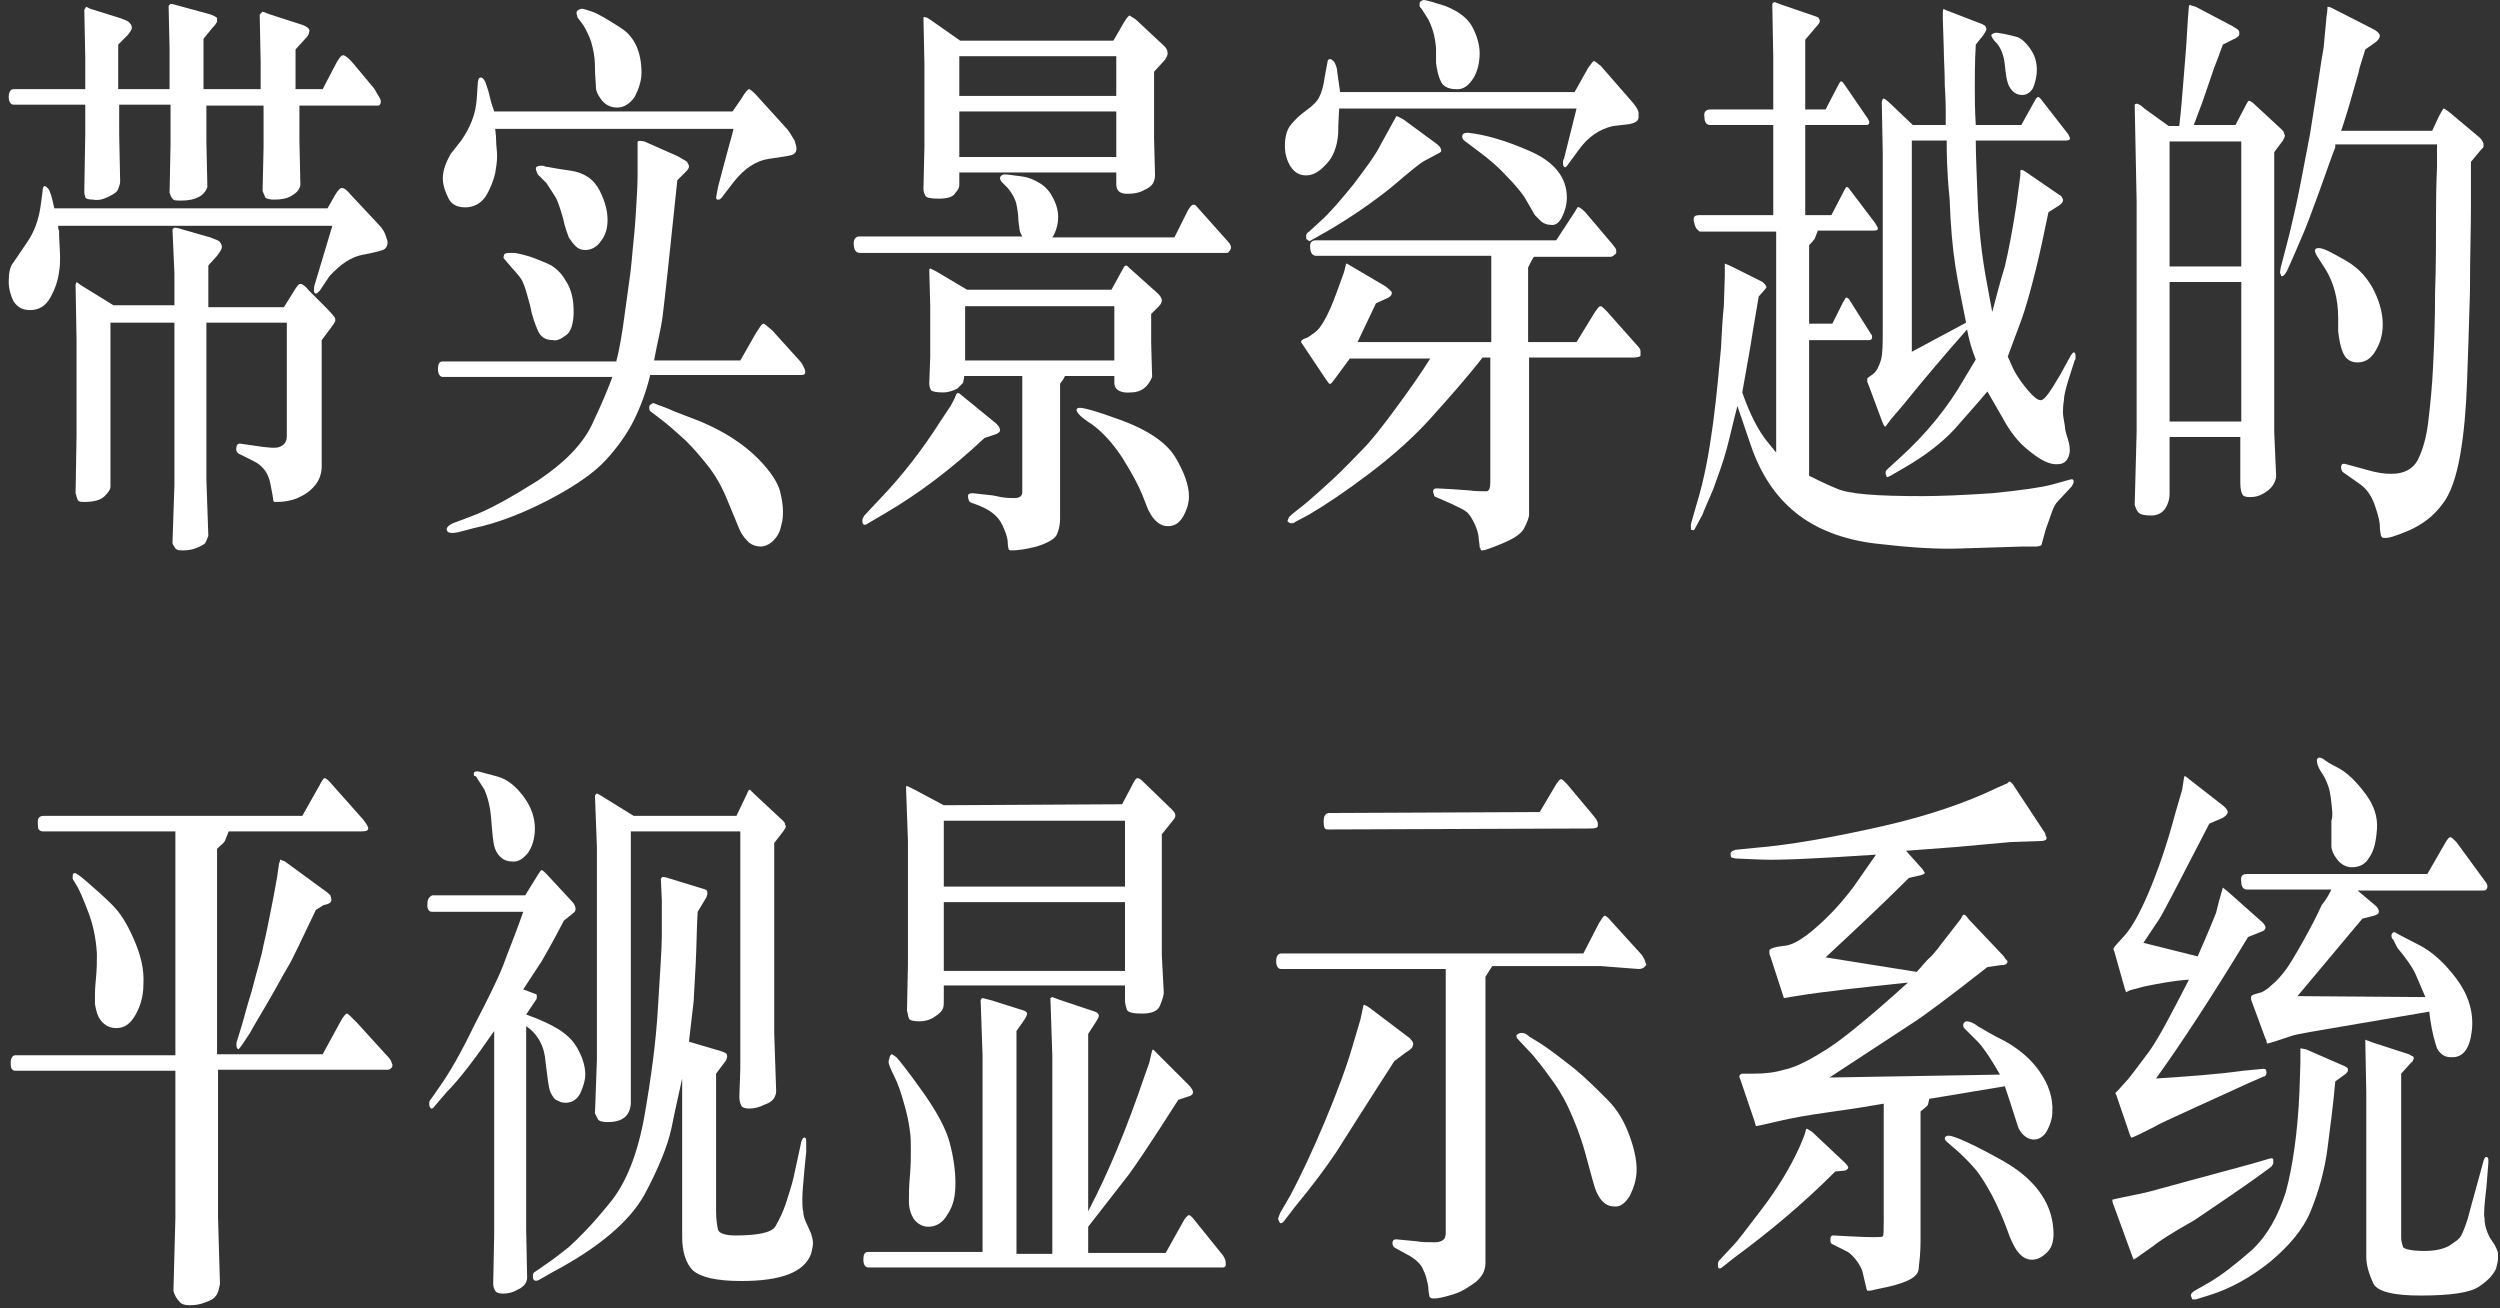
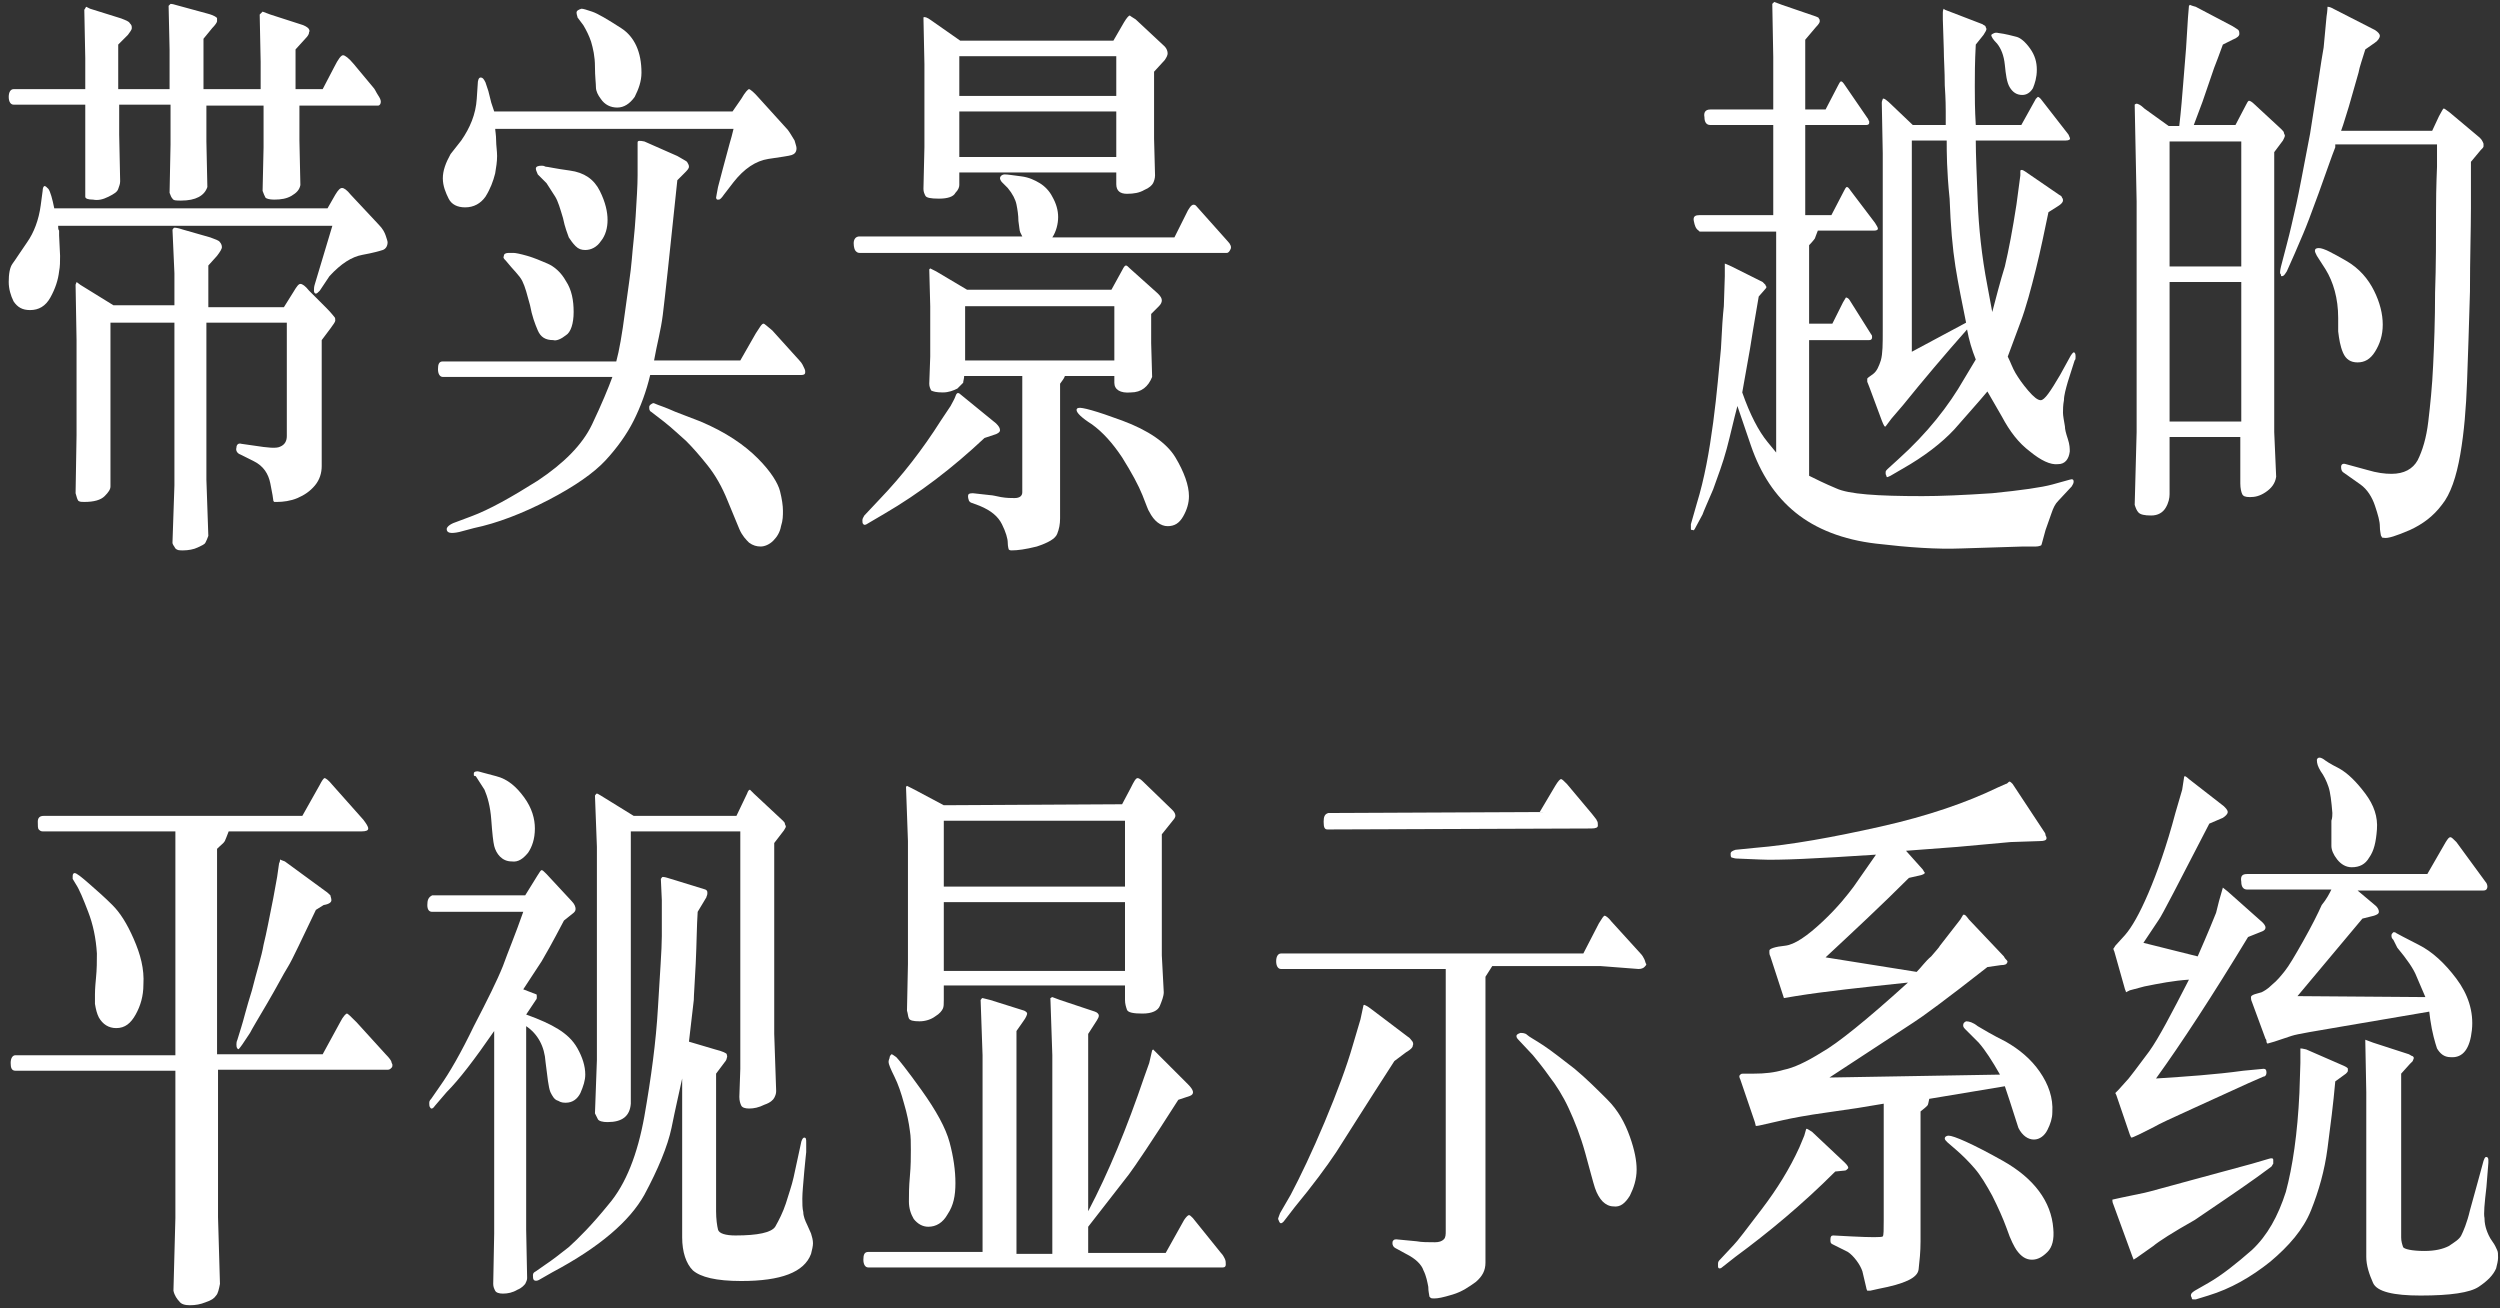
<svg xmlns="http://www.w3.org/2000/svg" width="258px" height="135px" viewBox="0 0 258 135" version="1.1">
  <rect x="0" y="0" width="258" height="135" fill="#333333" stroke="none" />
  <title>luxury-ar-pc</title>
  <g id="Page-1" stroke="none" stroke-width="1" fill="none" fill-rule="evenodd">
    <g id="luxury-ar-pc" fill="#FFFFFF" fill-rule="nonzero">
      <g id="编组_1_" transform="translate(1, 78)">
        <path d="M17.1,30.9 L17.1,7.8 L3.5,7.8 L3.4,7.8 C3.2,7.8 3.1,7.7 3,7.6 C2.9,7.5 2.9,7.2 2.9,6.8 C2.9,6.4 3.1,6.2 3.5,6.2 L30.2,6.2 L32,3 C32.2,2.6 32.4,2.3 32.5,2.3 C32.6,2.3 32.9,2.5 33.3,3 L36.5,6.6 C36.8,7 37,7.3 37,7.5 C37,7.7 36.8,7.8 36.3,7.8 L22.6,7.8 C22.4,8.3 22.3,8.6 22.2,8.8 C22.1,9 21.8,9.2 21.4,9.6 L21.4,30.8 L32.3,30.8 L34.1,27.5 C34.4,26.9 34.7,26.6 34.8,26.6 C34.9,26.6 35.2,26.9 35.8,27.5 L38.8,30.8 C39.2,31.2 39.4,31.5 39.4,31.6 C39.4,31.7 39.5,31.8 39.5,31.9 C39.5,32 39.5,32.1 39.4,32.2 C39.3,32.3 39.2,32.4 39,32.4 L33.4,32.4 L21.5,32.4 L21.5,47.6 L21.7,54.5 C21.6,55 21.5,55.5 21.3,55.7 C21.1,56 20.8,56.2 20.2,56.4 C19.7,56.6 19.2,56.7 18.6,56.7 C18.1,56.7 17.7,56.6 17.5,56.3 C17.3,56.1 17,55.7 16.9,55.2 L17.1,47.7 L17.1,32.5 L0.6,32.5 C0.2,32.5 0.1,32.2 0.1,31.7 C0.1,31.2 0.3,30.9 0.6,30.9 L17.1,30.9 L17.1,30.9 Z M6.5,12.4 C6.5,12.2 6.6,12.1 6.7,12.1 C6.9,12.1 7.4,12.5 8.2,13.2 C9,13.9 9.8,14.6 10.6,15.4 C11.4,16.2 12.1,17.3 12.8,18.9 C13.5,20.5 13.9,22 13.8,23.6 C13.8,24.8 13.5,25.8 13,26.7 C12.5,27.6 11.9,28.1 11,28.1 C10.2,28.1 9.6,27.7 9.2,27 C9,26.6 8.9,26.2 8.8,25.6 C8.8,25.1 8.8,24.7 8.8,24.6 C8.8,24.5 8.8,24 8.9,23 C9,22 9,21.2 9,20.4 C8.9,18.8 8.6,17.4 8.1,16.1 C7.6,14.8 7.2,13.8 6.8,13.2 L6.5,12.7 C6.5,12.7 6.5,12.5 6.5,12.4 Z M31.6,15.9 C30.1,19 29.2,21 28.7,21.8 C28.2,22.6 27.6,23.8 26.6,25.5 C25.6,27.2 25,28.2 24.8,28.6 L24,29.8 C23.7,30.2 23.6,30.4 23.5,30.2 C23.4,30.1 23.4,29.9 23.4,29.8 C23.4,29.7 23.4,29.5 23.5,29.3 L23.9,28 C24.1,27.4 24.4,26.1 25,24.2 C25.5,22.2 26,20.7 26.2,19.5 C26.5,18.3 26.8,16.7 27.2,14.7 L27.6,12.5 L27.8,11.1 C27.9,10.9 27.9,10.8 27.9,10.7 C27.9,10.7 28.1,10.8 28.4,10.9 L32.5,13.9 C32.8,14.1 33,14.3 33.1,14.4 C33.1,14.5 33.2,14.7 33.2,14.9 C33.2,15.1 33,15.3 32.4,15.4 L31.6,15.9 Z" id="形状_8_" />
        <path d="M53,16.1 L43.6,16.1 C43.3,16.1 43.1,15.9 43.1,15.4 C43.1,14.9 43.2,14.6 43.6,14.4 L43.7,14.4 L53.2,14.4 L54.5,12.3 C54.7,12 54.8,11.8 54.9,11.8 C55,11.8 55.1,11.9 55.4,12.2 L58,15 C58.3,15.3 58.4,15.6 58.4,15.8 C58.4,16 58.3,16.1 58.2,16.2 L57.2,17 C56,19.3 55.2,20.7 54.9,21.2 L53,24.1 L54.3,24.6 C54.4,24.6 54.4,24.7 54.4,24.9 C54.4,25 54.4,25.1 54.3,25.2 L53.3,26.7 C54.7,27.2 55.8,27.7 56.6,28.2 C57.4,28.7 58.1,29.3 58.6,30.2 C59.1,31.1 59.4,32 59.4,32.9 C59.4,33.5 59.2,34.1 58.9,34.8 C58.6,35.4 58.1,35.8 57.4,35.8 C57.2,35.8 56.9,35.8 56.6,35.6 C56.2,35.5 56,35.1 55.8,34.7 C55.6,34.2 55.5,33.2 55.3,31.6 C55.2,30 54.5,28.7 53.3,27.9 L53.3,48.9 L53.4,53.9 C53.4,54.1 53.3,54.3 53.2,54.5 C53.1,54.6 52.9,54.9 52.4,55.1 C51.9,55.4 51.4,55.5 50.9,55.5 C50.5,55.5 50.2,55.4 50.1,55.2 C50,55 49.9,54.8 49.9,54.5 L50,49.3 L50,28.4 C48,31.3 46.4,33.4 45.1,34.7 L43.9,36.1 C43.7,36.4 43.5,36.5 43.4,36.3 C43.3,36.2 43.3,36 43.3,35.9 C43.3,35.7 43.3,35.6 43.5,35.4 L44.4,34.1 C45.4,32.7 46.6,30.6 47.9,27.9 C49.3,25.2 50.3,23.2 50.9,21.7 C51.4,20.3 52.2,18.4 53,16.1 Z M47.9,2 C47.9,2 47.9,1.9 47.9,1.8 C47.9,1.7 48,1.6 48.3,1.6 C48.4,1.6 49,1.8 50.2,2.1 C51.4,2.4 52.3,3.2 53.1,4.3 C53.9,5.4 54.2,6.5 54.2,7.5 C54.2,8.6 53.9,9.4 53.5,10 C53,10.6 52.5,11 51.8,10.9 C51.3,10.9 50.9,10.7 50.6,10.4 C50.3,10.1 50.1,9.7 50,9.3 C49.9,8.9 49.8,8 49.7,6.6 C49.6,5.2 49.3,4.2 49,3.5 L48.1,2.1 C47.9,2.1 47.9,2 47.9,2 Z M71,16.1 C70.9,17.6 70.9,19.3 70.8,21.4 C70.7,23.5 70.6,24.7 70.6,25.2 L70.1,29.5 L72.8,30.3 C73.6,30.5 74,30.7 74,30.8 C74,30.9 74.1,31 74,31.2 C74,31.3 73.9,31.5 73.8,31.6 L72.9,32.8 L72.9,47 C72.9,47.8 73,48.5 73.1,48.9 C73.2,49.3 73.9,49.5 74.9,49.5 C77.2,49.5 78.6,49.2 79,48.6 C79.4,47.9 79.8,47.1 80.1,46.2 C80.4,45.2 80.7,44.4 80.9,43.5 L81.7,39.8 C81.8,39.5 81.9,39.4 82,39.4 C82.2,39.4 82.2,39.6 82.2,39.9 L82.2,40.9 C82.2,41 82.1,41.7 82,42.9 C81.9,44.1 81.8,45.1 81.8,45.7 C81.8,46.2 81.8,46.7 81.9,47.1 C81.9,47.5 82.1,48 82.3,48.4 L82.7,49.3 C82.8,49.6 82.9,50 82.9,50.3 C82.9,50.6 82.8,51 82.7,51.4 C82,53.3 79.6,54.2 75.5,54.2 C72.9,54.2 71.3,53.8 70.5,53.1 C69.8,52.4 69.4,51.2 69.4,49.7 L69.4,33.3 C69.1,34.7 68.7,36.4 68.3,38.4 C67.9,40.3 66.9,42.7 65.5,45.3 C64,48 60.9,50.7 56,53.3 L54.6,54.1 C54.4,54.2 54.2,54.2 54.1,54.1 C54,54 54,53.8 54,53.6 C54,53.4 54.1,53.3 54.3,53.2 L55.3,52.5 C55.9,52.1 56.7,51.5 57.7,50.7 C58.7,49.8 60.1,48.4 61.8,46.3 C63.6,44.2 64.8,41.1 65.5,37.2 C66.2,33.2 66.7,29.5 66.9,26 C67.1,22.5 67.3,20 67.3,18.6 L67.3,14.9 L67.2,12.7 C67.3,12.6 67.3,12.5 67.4,12.5 C67.4,12.5 67.6,12.5 67.9,12.6 L71.8,13.8 C72,13.9 72,14 72,14.2 C72,14.4 71.9,14.5 71.9,14.6 L71,16.1 Z M64.1,7.9 L64.1,32.6 L64.1,35.9 C64,37.2 63.2,37.8 61.7,37.8 C61.2,37.8 60.8,37.7 60.7,37.5 C60.6,37.3 60.5,37.1 60.4,36.9 L60.6,31.4 L60.6,9.4 L60.4,4.1 C60.5,4 60.5,3.9 60.6,3.9 C60.7,3.9 60.8,4 61,4.1 L64.4,6.2 L75,6.2 L76.1,3.9 C76.2,3.6 76.3,3.5 76.4,3.5 L76.8,3.9 L79.8,6.7 C79.9,6.8 80,6.9 80,7 C80,7.1 80.1,7.2 80.1,7.3 C80.1,7.4 80,7.5 79.9,7.7 L78.9,9 L78.9,28.7 L79.1,34.6 C79.1,34.9 79,35.1 78.9,35.3 C78.8,35.5 78.5,35.8 77.9,36 C77.3,36.3 76.8,36.4 76.3,36.4 C75.9,36.4 75.6,36.3 75.5,36.1 C75.4,35.9 75.3,35.6 75.3,35.2 L75.4,32.3 L75.4,7.8 L64.1,7.8 L64.1,7.9 Z" id="形状_9_" />
        <path d="M107.6,51.4 L107.6,30.9 L107.4,25 C107.5,25 107.5,24.9 107.6,24.9 L108.4,25.2 L112,26.4 C112.3,26.5 112.4,26.7 112.4,26.8 C112.4,27 112.3,27.1 112.2,27.3 L111.3,28.7 L111.3,47 C113.4,43 115.3,38.4 117.1,33.1 L117.6,31.7 L117.9,30.4 C117.9,30.4 117.9,30.4 118,30.3 L118.9,31.2 L121.6,33.9 C122.2,34.5 122.3,34.9 121.8,35.1 L120.6,35.5 C117.8,39.9 116.1,42.4 115.5,43.2 L111.3,48.6 L111.3,51.3 L119.3,51.3 L121.2,47.9 C121.4,47.6 121.6,47.4 121.7,47.4 C121.8,47.4 121.9,47.5 122.1,47.7 L125,51.3 C125.2,51.5 125.3,51.7 125.4,51.9 C125.5,52.1 125.5,52.3 125.5,52.5 C125.5,52.7 125.4,52.8 125.2,52.8 L122.6,52.8 L88.6,52.8 C88.3,52.8 88.1,52.5 88.1,52 C88.1,51.5 88.2,51.2 88.6,51.2 L100.4,51.2 L100.4,30.9 L100.2,25.2 C100.3,25.1 100.3,25 100.4,25 L101.2,25.2 L104.7,26.3 C104.9,26.4 105,26.5 105,26.6 C105,26.7 104.9,27 104.6,27.4 L103.9,28.4 L103.9,51.4 L107.6,51.4 L107.6,51.4 Z M90.8,31.2 C90.8,31 90.9,30.9 91,30.8 C91.1,30.8 91.2,30.9 91.5,31.1 C91.7,31.3 92.6,32.4 94.1,34.5 C95.6,36.6 96.6,38.4 97,39.9 C97.4,41.4 97.6,42.8 97.6,44.1 C97.6,45.4 97.4,46.4 96.8,47.3 C96.3,48.2 95.6,48.6 94.8,48.6 C94.2,48.6 93.7,48.3 93.3,47.8 C93,47.3 92.8,46.7 92.8,46 C92.8,45.3 92.8,44.5 92.9,43.4 C93,42.3 93,41.4 93,40.7 C93,39.9 93,39.3 92.9,38.7 C92.8,37.9 92.6,36.9 92.3,35.9 C92,34.8 91.7,33.9 91.3,33.1 C90.9,32.3 90.7,31.8 90.7,31.6 C90.7,31.4 90.8,31.2 90.8,31.2 Z M114.8,5 L115.7,3.3 C116,2.7 116.2,2.3 116.4,2.3 C116.5,2.3 116.7,2.4 116.9,2.6 L120,5.6 C120.2,5.8 120.3,6 120.3,6.2 C120.3,6.3 120.2,6.5 120.1,6.6 L118.9,8.1 L118.9,20.6 L119.1,24.4 C119.1,24.8 118.9,25.3 118.7,25.8 C118.5,26.3 117.9,26.6 116.9,26.6 C116,26.6 115.4,26.5 115.3,26.2 C115.2,25.9 115.1,25.6 115.1,25.2 L115.1,23.7 L96.4,23.7 L96.4,25.2 C96.4,25.6 96.4,25.9 96.3,26.1 C96.2,26.3 96,26.6 95.5,26.9 C95.1,27.2 94.5,27.4 93.9,27.4 C93.2,27.4 92.9,27.3 92.8,27.1 C92.7,26.9 92.7,26.6 92.6,26.3 L92.7,21.5 L92.7,8.8 L92.5,3.2 C92.6,3.1 92.6,3.1 92.6,3.1 C92.6,3.1 92.8,3.2 93.2,3.4 L96.4,5.1 L114.8,5 L114.8,5 Z M96.4,6.7 L96.4,13.5 L115.1,13.5 L115.1,6.7 L96.4,6.7 Z M96.4,15.1 L96.4,22.2 L115.1,22.2 L115.1,15.1 L96.4,15.1 Z" id="形状_10_" />
        <path d="M142.9,31.5 C139.8,36.3 137.8,39.5 136.9,40.9 C135.9,42.4 134.5,44.3 132.6,46.6 L131.6,47.9 C131.4,48.2 131.2,48.3 131.1,48.2 C131,48.1 131,48 130.9,47.8 C130.9,47.7 131,47.5 131.1,47.2 L132.2,45.3 C133.2,43.4 134.4,40.9 135.7,37.8 C137,34.7 138,32 138.6,29.9 L139.4,27.2 L139.7,25.8 C139.7,25.7 139.8,25.7 139.8,25.7 C139.8,25.7 140.1,25.8 140.6,26.2 L144.3,29 C144.5,29.1 144.6,29.3 144.7,29.4 C144.8,29.5 144.9,29.7 144.8,29.9 C144.8,30.1 144.6,30.3 144.1,30.6 L142.9,31.5 Z M164.2,21.7 L153,21.7 L152.3,22.8 L152.3,52.3 C152.3,53.1 152,53.7 151.3,54.3 C150.6,54.8 149.9,55.3 148.9,55.6 C147.9,55.9 147.4,56 147,56 C146.8,56 146.7,56 146.6,55.9 C146.5,55.8 146.5,55.8 146.5,55.7 C146.5,55.6 146.4,55.3 146.4,54.8 C146.3,54.3 146.2,53.7 145.9,53.1 C145.7,52.5 145.1,51.9 144.1,51.4 L143,50.8 C142.8,50.7 142.7,50.5 142.7,50.3 C142.7,50.2 142.7,50.1 142.8,50 C142.9,49.9 143,49.9 143.1,49.9 L145.2,50.1 C145.7,50.2 146.4,50.2 147.1,50.2 C147.5,50.2 147.8,50.1 148,49.9 C148.2,49.7 148.2,49.4 148.2,49 L148.2,22 L131.2,22 C130.9,22 130.7,21.7 130.7,21.2 C130.7,20.7 130.9,20.4 131.2,20.4 L162.4,20.4 L164,17.3 C164.3,16.8 164.5,16.5 164.6,16.5 C164.7,16.5 165,16.7 165.3,17.1 L168.3,20.4 C168.5,20.6 168.6,20.8 168.7,21 C168.8,21.2 168.8,21.4 168.9,21.5 C168.9,21.6 168.8,21.7 168.7,21.8 C168.6,21.9 168.4,22 168.1,22 L164.2,21.7 L164.2,21.7 Z M157.9,5.8 L159.5,3.1 C159.8,2.6 160,2.4 160.1,2.4 C160.2,2.4 160.4,2.6 160.7,2.9 L163.3,6 C163.6,6.4 163.8,6.6 163.8,6.7 C163.9,6.8 163.9,7 163.9,7.2 C163.9,7.4 163.7,7.5 163.2,7.5 L136,7.6 C135.7,7.6 135.6,7.4 135.6,6.8 C135.6,6.3 135.7,6 136.1,5.9 L157.9,5.8 Z M157.2,30.9 L155.7,29.3 C155.5,29.1 155.5,29 155.5,28.9 C155.5,28.8 155.6,28.7 155.9,28.6 C156.1,28.6 156.4,28.6 156.6,28.8 C156.8,29 157.4,29.3 158.3,29.9 C159.2,30.5 160.2,31.3 161.5,32.3 C162.7,33.3 163.8,34.4 164.9,35.5 C166,36.6 166.7,37.9 167.2,39.3 C167.7,40.7 167.9,41.8 167.9,42.7 C167.9,43.7 167.6,44.6 167.2,45.4 C166.7,46.2 166.2,46.6 165.5,46.5 C165.1,46.5 164.7,46.3 164.4,46 C164.1,45.7 163.8,45.2 163.6,44.6 C163.4,44 163.1,42.8 162.6,41 C162.1,39.2 161.5,37.7 160.9,36.4 C160.3,35.1 159.6,34 158.9,33.1 C158.2,32.1 157.6,31.4 157.2,30.9 Z" id="形状_11_" />
        <path d="M188.4,42.9 C185,46.3 181.5,49.2 178.1,51.7 L176.7,52.8 C176.6,52.9 176.5,52.9 176.4,52.9 C176.3,52.8 176.3,52.8 176.3,52.7 C176.3,52.6 176.3,52.6 176.3,52.4 C176.3,52.2 176.4,52.1 176.5,52 L177.9,50.5 C178.3,50.1 179.2,48.9 180.8,46.8 C182.4,44.7 183.7,42.6 184.7,40.4 L185.2,39.2 L185.4,38.5 C185.4,38.5 185.4,38.5 185.5,38.5 C185.5,38.5 185.7,38.6 186,38.8 L189.4,42 C189.7,42.3 189.8,42.5 189.7,42.6 C189.6,42.7 189.5,42.8 189.4,42.8 L188.4,42.9 Z M197.4,11.7 C197.5,11.8 197.5,11.9 197.6,12 C197.7,12.1 197.6,12.2 197.3,12.3 L196,12.6 C193.2,15.4 190.3,18.1 187.4,20.8 L196.8,22.3 C197.3,21.8 197.7,21.2 198.3,20.7 C198.8,20.1 199.1,19.8 199.2,19.6 L201.3,16.9 L201.6,16.4 C201.6,16.4 201.6,16.4 201.7,16.4 C201.8,16.4 201.9,16.5 202.2,16.9 L205.8,20.7 C205.9,20.9 206,21 206.1,21.1 C206.2,21.2 206.2,21.3 206.1,21.4 C206.1,21.5 205.9,21.6 205.5,21.6 L204.1,21.8 C199.9,25.1 197.3,27 196.5,27.5 L187.8,33.2 C193.5,33.1 199.3,33 205.4,32.9 C204.6,31.5 203.9,30.4 203.2,29.6 L201.8,28.2 C201.6,28 201.6,27.9 201.6,27.8 C201.6,27.6 201.7,27.5 201.9,27.4 C202.2,27.4 202.6,27.5 203.1,27.9 C203.6,28.2 204.6,28.8 206,29.5 C207.4,30.3 208.6,31.3 209.5,32.6 C210.4,33.9 210.9,35.3 210.8,36.8 C210.8,37.4 210.6,38 210.3,38.6 C210,39.2 209.5,39.6 208.9,39.6 C208.3,39.6 207.7,39.2 207.3,38.4 L206.4,35.6 L205.9,34.1 L198.1,35.4 C198,35.8 198,36 197.9,36.1 C197.8,36.2 197.6,36.4 197.2,36.7 L197.2,50.1 C197.2,51.2 197.1,52.1 197,53 C196.9,53.9 195.5,54.5 192.9,55 L192,55.2 C191.9,55.2 191.8,55.2 191.7,55.2 C191.7,55.2 191.6,55 191.6,54.9 L191.2,53.2 C191.1,52.9 190.9,52.5 190.6,52.1 C190.3,51.7 190,51.4 189.7,51.2 L188.1,50.4 C187.9,50.3 187.9,50.2 187.9,49.9 C187.9,49.6 188,49.5 188.2,49.5 L190.1,49.6 C192.1,49.7 193.2,49.7 193.3,49.6 C193.4,49.5 193.4,48.9 193.4,47.9 L193.4,35.9 C191.7,36.2 189.8,36.5 187.6,36.8 C185.4,37.1 183.9,37.4 183,37.6 L180.8,38.1 C180.4,38.2 180.2,38.2 180.2,38.2 L180.1,37.8 L178.6,33.4 C178.5,33.2 178.5,33.1 178.5,33.1 C178.5,33 178.5,33 178.6,32.9 C178.7,32.8 178.8,32.8 178.9,32.8 L180,32.8 C181.1,32.8 182.1,32.7 183.1,32.4 C184.1,32.2 185.4,31.6 187,30.6 C188.6,29.7 191.6,27.3 195.9,23.4 C191.2,23.9 187.4,24.3 184.3,24.8 L183.1,25 L181.7,20.7 C181.6,20.5 181.6,20.4 181.6,20.3 L181.6,20.2 C181.6,20.2 181.6,20.1 181.6,20.1 C181.6,19.9 182.2,19.7 183.2,19.6 C184.2,19.5 185.5,18.6 187.1,17.1 C188.7,15.6 189.7,14.3 190.3,13.5 L192.6,10.2 C186.5,10.6 182.5,10.8 180.6,10.7 L178.2,10.6 C178,10.6 177.8,10.5 177.7,10.5 C177.6,10.4 177.6,10.3 177.6,10.1 C177.6,9.9 177.8,9.8 178.1,9.7 L180.1,9.5 C183.8,9.2 188.2,8.4 193.1,7.3 C198,6.2 202,4.8 205.1,3.3 L206,2.9 C206.1,2.9 206.2,2.8 206.3,2.7 C206.4,2.6 206.5,2.7 206.7,2.9 L210,7.9 C210,7.9 210.1,8 210.1,8.2 C210.2,8.4 210.2,8.4 210.2,8.5 C210.2,8.7 210,8.8 209.5,8.8 L206.5,8.9 L201,9.4 L195.7,9.8 L197.4,11.7 Z M210.9,48.8 C211,49.9 210.8,50.7 210.3,51.2 C209.8,51.7 209.3,52 208.7,52 C208.1,52 207.6,51.7 207.1,51 C206.9,50.7 206.5,50 206.1,48.8 C205.7,47.7 205.2,46.6 204.6,45.4 C204,44.3 203.4,43.3 202.8,42.6 C202.2,41.9 201.5,41.2 200.8,40.6 C200.1,40 199.7,39.7 199.7,39.5 C199.7,39.3 199.9,39.2 200.1,39.2 C200.6,39.2 202.5,40 205.7,41.8 C208.9,43.6 210.7,46 210.9,48.8 Z" id="形状_12_" />
        <path d="M225.8,20.7 C226.9,18.2 227.5,16.7 227.7,16.2 L228,15 L228.4,13.6 L228.9,14 L232.5,17.2 C232.7,17.4 232.8,17.6 232.8,17.7 C232.8,17.9 232.7,18 232.5,18.1 L231,18.7 C227.3,24.8 224.1,29.7 221.5,33.3 C224.6,33.1 227.6,32.9 230.5,32.5 L232.6,32.3 C232.8,32.3 232.9,32.4 232.9,32.7 C232.9,32.9 232.8,33.1 232.6,33.1 L231,33.8 L225.3,36.4 C223.1,37.4 221.8,38 221.3,38.3 L219.7,39.1 C219.3,39.3 219,39.4 219,39.4 C218.9,39.4 218.9,39.3 218.8,39.1 L217.4,35 L217.3,34.8 L217.6,34.5 L218.5,33.5 C218.7,33.3 218.9,33 219.3,32.5 L220.8,30.5 C221.8,29.1 223.1,26.6 224.9,23.1 C223.3,23.2 221.8,23.5 220.3,23.8 L218.8,24.2 L218.4,24.4 C218.4,24.4 218.4,24.3 218.3,24.1 L217.2,20.2 C217.1,20 217.1,19.9 217.1,19.9 C217.1,19.9 217.2,19.8 217.3,19.6 L218.3,18.5 C219,17.7 219.8,16.3 220.7,14.2 C221.6,12.1 222.6,9.3 223.5,5.9 L224.2,3.5 L224.4,2.2 C224.4,2.1 224.5,2.1 224.5,2.1 C224.5,2.1 224.7,2.2 224.9,2.4 L228.5,5.2 C228.7,5.4 228.9,5.6 228.9,5.8 C228.9,6 228.7,6.2 228.4,6.4 L227,7 C223.8,13.2 222.1,16.5 221.8,16.9 L220.2,19.3 L225.8,20.7 Z M221.2,50.6 L219.5,51.8 C219.3,51.9 219.2,52 219.2,52 C219.2,52 219.1,51.8 219,51.5 L217.1,46.3 C217,46.1 217,45.9 217,45.9 C217,45.8 217,45.8 217,45.8 L217.9,45.6 L220.3,45.1 C220.8,45 222.5,44.5 225.5,43.7 L231.4,42.1 L233.1,41.6 C233.4,41.5 233.6,41.5 233.6,41.7 C233.6,41.9 233.6,42 233.6,42.1 C233.5,42.2 233.5,42.3 233.4,42.4 L231.9,43.5 C229.8,45 227.7,46.4 225.5,47.9 C223.2,49.2 221.8,50.1 221.2,50.6 Z M240,33.6 C239.8,35.9 239.5,38.2 239.2,40.5 C238.9,42.8 238.3,44.9 237.5,46.9 C236.7,48.9 235.2,50.6 233.3,52.2 C231.3,53.8 229.2,55 226.9,55.7 L225.6,56.1 C225.5,56.1 225.5,56.1 225.4,56.1 C225.3,56.1 225.2,56.1 225.2,56 C225.2,55.9 225.1,55.8 225.1,55.7 C225.1,55.5 225.2,55.4 225.5,55.2 L226.9,54.4 C228.3,53.6 229.8,52.4 231.4,51 C233,49.5 234.1,47.5 234.9,45 C235.6,42.4 236.1,39 236.3,34.8 L236.4,31.7 L236.4,30.2 C236.5,30.2 236.6,30.2 237,30.3 L240.9,32 C241.1,32.1 241.3,32.2 241.3,32.3 C241.3,32.3 241.3,32.4 241.3,32.5 C241.3,32.6 241.2,32.7 241.1,32.8 L240,33.6 Z M239.6,13.8 L230.9,13.8 C230.5,13.8 230.3,13.5 230.3,13 C230.2,12.4 230.4,12.2 230.9,12.2 L249.5,12.2 L251.4,8.9 C251.6,8.6 251.7,8.4 251.9,8.4 C252,8.4 252.2,8.6 252.5,8.9 L255.5,13 C255.6,13.1 255.7,13.3 255.7,13.5 C255.7,13.7 255.6,13.9 255.3,13.9 L251.7,13.9 L242.3,13.9 L244.2,15.5 C244.4,15.7 244.5,15.9 244.5,16.1 C244.5,16.3 244.3,16.4 244,16.5 L242.8,16.8 L236.1,24.8 L249.3,24.9 C249,24.2 248.7,23.5 248.4,22.8 C248.1,22 247.4,21 246.4,19.8 L246,19 C245.8,18.8 245.8,18.7 245.8,18.5 C245.8,18.4 245.9,18.3 246,18.2 C246.1,18.2 246.2,18.2 246.3,18.3 C246.5,18.4 247.2,18.8 248.6,19.5 C250,20.2 251.3,21.4 252.5,23 C253.7,24.6 254.3,26.4 254.1,28.3 C253.9,30.2 253.2,31.2 251.9,31.1 C251.2,31.1 250.8,30.7 250.5,30.2 C250.3,29.6 250,28.6 249.8,27.2 L249.7,26.4 C246.8,26.9 243.8,27.4 240.9,27.9 C238,28.4 236.1,28.7 235.5,28.9 L233.7,29.5 L233,29.7 C233,29.7 232.9,29.6 232.9,29.5 C232.9,29.4 232.9,29.3 232.8,29.2 L231.4,25.4 C231.3,25.2 231.3,25 231.3,24.9 C231.3,24.8 231.4,24.7 231.7,24.6 L232.4,24.4 C232.6,24.3 233,24.1 233.5,23.6 C234,23.2 234.4,22.7 234.8,22.2 C235.2,21.7 235.8,20.7 236.7,19.1 C237.6,17.5 238.2,16.3 238.6,15.4 C239.1,14.8 239.4,14.2 239.6,13.8 Z M239.7,5.9 C239.6,4.7 239.5,3.8 239.3,3.2 C239.1,2.6 238.8,2 238.5,1.6 C238.2,1.1 238.1,0.8 238.1,0.4 C238.2,0.1 238.5,0.1 239,0.5 C239,0.5 239.4,0.8 240.4,1.3 C241.3,1.8 242.2,2.7 243.1,3.9 C244,5.1 244.4,6.3 244.3,7.6 C244.2,8.9 244,9.8 243.5,10.5 C243.1,11.2 242.5,11.5 241.7,11.5 C241.1,11.5 240.6,11.2 240.2,10.7 C239.8,10.2 239.6,9.7 239.6,9.3 C239.6,8.9 239.6,8.6 239.6,8.4 L239.6,6.7 C239.7,6.4 239.7,6.1 239.7,5.9 Z M246.8,32.8 L246.8,49.7 C246.8,50.1 246.9,50.4 247,50.7 C247.1,50.9 247.9,51.1 249.2,51.1 C250.3,51.1 251.1,50.9 251.7,50.6 C252.3,50.2 252.8,49.9 253,49.5 C253.2,49.1 253.6,48.2 253.9,46.9 L254.7,44 L255.3,41.8 C255.4,41.6 255.4,41.4 255.6,41.4 C255.7,41.4 255.8,41.5 255.8,41.7 C255.8,41.9 255.8,42 255.8,42 L255.6,44.5 C255.4,46.2 255.3,47.3 255.4,47.7 C255.4,48.2 255.5,48.6 255.6,48.9 C255.7,49.2 255.9,49.7 256.2,50.1 C256.5,50.5 256.6,50.8 256.7,51 C256.8,51.2 256.8,51.4 256.8,51.8 C256.8,52.1 256.7,52.5 256.6,52.9 C256.3,53.6 255.7,54.2 254.8,54.8 C253.9,55.4 251.9,55.7 248.8,55.7 C246,55.7 244.3,55.3 243.9,54.4 C243.5,53.5 243.2,52.6 243.2,51.7 L243.2,34.7 L243.1,29.5 C243.1,29.4 243.1,29.4 243.1,29.3 L243.9,29.6 L247.6,30.8 C247.8,30.9 247.9,31 248,31 C248.1,31.1 248.1,31.1 248.1,31.2 C248.1,31.3 248,31.4 248,31.5 C247.9,31.6 247.8,31.7 247.7,31.8 L246.8,32.8 Z" id="形状_13_" />
      </g>
      <g id="Group">
-         <path d="M34.3,23.3 L6,23.3 C6,23.5 6,23.7 6.1,23.8 C6.1,23.9 6.1,24.1 6.1,24.3 L6.2,26.4 C6.2,27 6.2,27.5 6.1,28 C6,28.9 5.7,29.8 5.2,30.7 C4.7,31.6 4,32 3.1,32 C2.3,32 1.8,31.7 1.4,31.1 C1.1,30.5 0.9,29.8 0.9,29.1 C0.9,28.3 1,27.6 1.3,27.2 C1.6,26.8 2.1,26 2.8,25 C3.5,24 4,22.7 4.2,21.2 L4.4,19.7 C4.4,19.4 4.5,19.2 4.6,19.2 C4.7,19.2 4.8,19.3 5,19.5 C5.2,19.8 5.4,20.5 5.6,21.5 L33.8,21.5 L34.6,20.1 C34.9,19.6 35.1,19.4 35.3,19.4 C35.5,19.4 35.8,19.6 36.2,20.1 L39.1,23.2 C39.5,23.6 39.7,24 39.8,24.3 C39.9,24.6 40,24.9 40,25 C40,25.4 39.8,25.7 39.5,25.8 C39.2,25.9 38.5,26.1 37.4,26.3 C36.3,26.5 35.2,27.2 34,28.5 L33,30 C32.8,30.2 32.7,30.3 32.6,30.3 C32.5,30.3 32.4,30.2 32.4,30 C32.4,29.8 32.4,29.6 32.5,29.3 L34.3,23.3 Z M30.9,10.9 L30.9,14.5 L31,19.1 C30.9,19.6 30.6,19.9 30.1,20.2 C29.6,20.5 29,20.6 28.3,20.6 C27.8,20.6 27.5,20.5 27.4,20.4 C27.3,20.2 27.2,20 27.1,19.7 L27.2,15.2 L27.2,10.9 L21.3,10.9 L21.3,14.6 L21.4,19.3 C21.1,20.2 20.2,20.7 18.7,20.7 C18.2,20.7 17.9,20.7 17.8,20.5 C17.7,20.4 17.6,20.2 17.5,19.9 L17.6,14.9 L17.6,10.8 L12.3,10.8 L12.3,13.9 L12.4,18.7 C12.4,19 12.3,19.2 12.2,19.5 C12.1,19.8 11.8,20 11.2,20.3 C10.6,20.6 10.1,20.7 9.6,20.6 C9.1,20.6 8.8,20.5 8.8,20.3 C8.7,20.1 8.7,19.9 8.7,19.7 L8.8,13.8 L8.8,10.8 L1.4,10.8 C1.1,10.8 0.9,10.5 0.9,10 C0.9,9.5 1.1,9.2 1.4,9.2 L8.8,9.2 L8.8,6 L8.7,1 C8.8,0.9 8.8,0.8 8.9,0.7 L9.3,0.9 L12.5,1.9 C13,2.1 13.3,2.2 13.4,2.4 C13.6,2.6 13.6,2.7 13.6,2.9 C13.6,3.1 13.4,3.3 13.2,3.6 L12.2,4.6 L12.2,9.2 L17.5,9.2 L17.5,5.1 L17.4,0.6 C17.5,0.5 17.5,0.5 17.6,0.4 C17.6,0.4 17.8,0.4 18.1,0.5 L21.4,1.4 C21.8,1.5 22,1.6 22.2,1.7 C22.3,1.8 22.4,1.8 22.4,1.9 C22.4,2 22.4,2 22.4,2.2 C22.4,2.3 22.2,2.6 21.9,2.9 L21,4 L21,9.2 L26.9,9.2 L26.9,6.4 L26.8,1.5 C26.9,1.4 27,1.3 27.1,1.2 L27.9,1.5 L31,2.5 C31.4,2.6 31.7,2.8 31.8,2.9 C31.9,3 32,3.2 31.9,3.3 C31.9,3.5 31.8,3.7 31.5,4 L30.5,5.1 L30.5,9.2 L33.3,9.2 L34.5,6.9 C34.9,6.1 35.2,5.7 35.4,5.7 C35.6,5.7 36,6 36.5,6.6 L38.5,9 C38.7,9.2 38.8,9.5 39,9.8 C39.2,10.1 39.3,10.3 39.3,10.5 C39.3,10.7 39.2,10.9 39,10.9 L30.9,10.9 Z M29.3,33.3 L21.3,33.3 L21.3,49.5 L21.5,55.3 C21.4,55.6 21.3,55.8 21.2,56 C21.1,56.2 20.8,56.3 20.4,56.5 C20,56.7 19.4,56.8 18.9,56.8 C18.5,56.8 18.3,56.8 18.1,56.6 C18,56.4 17.8,56.2 17.8,56 L18,50.1 L18,33.3 L11.4,33.3 L11.4,50.2 C11.4,50.5 11.2,50.8 10.8,51.2 C10.4,51.6 9.7,51.8 8.7,51.8 C8.4,51.8 8.3,51.8 8.1,51.7 C8,51.6 7.9,51.3 7.8,50.9 L7.9,44.9 L7.9,35.1 L7.8,29.4 C7.8,29.3 7.9,29.2 7.9,29.1 L8.3,29.4 L11.7,31.5 L18,31.5 L18,28.2 L17.8,23.7 C17.9,23.6 17.9,23.5 18,23.5 C18.1,23.5 18.3,23.5 18.9,23.7 L21.7,24.5 C22.2,24.7 22.6,24.8 22.7,25 C22.8,25.1 22.9,25.3 22.9,25.5 C22.9,25.7 22.7,26 22.4,26.4 L21.5,27.4 L21.5,31.7 L29.3,31.7 L30.3,30.1 C30.6,29.6 30.8,29.3 31,29.3 C31.2,29.3 31.5,29.5 31.9,30 L33.7,31.8 C34.2,32.3 34.4,32.6 34.5,32.7 C34.6,32.8 34.6,32.9 34.6,33.1 C34.6,33.2 34.4,33.5 34.1,33.9 L33.2,35.1 L33.2,48.1 C33.2,48.8 33,49.5 32.5,50.1 C32,50.7 31.4,51.1 30.7,51.4 C30,51.7 29.2,51.8 28.6,51.8 C28.4,51.8 28.3,51.8 28.3,51.8 C28.2,51.7 28.2,51.7 28.2,51.6 C28.2,51.5 28.1,50.9 27.9,49.9 C27.7,48.9 27.2,48.1 26.2,47.6 L24.8,46.9 C24.5,46.8 24.3,46.5 24.4,46.2 C24.4,45.9 24.6,45.7 24.9,45.8 L26.3,46 C27.6,46.2 28.5,46.3 28.9,46.1 C29.4,45.9 29.6,45.5 29.6,45 L29.6,33.3 L29.3,33.3 Z" id="Shape" />
+         <path d="M34.3,23.3 L6,23.3 C6,23.5 6,23.7 6.1,23.8 C6.1,23.9 6.1,24.1 6.1,24.3 L6.2,26.4 C6.2,27 6.2,27.5 6.1,28 C6,28.9 5.7,29.8 5.2,30.7 C4.7,31.6 4,32 3.1,32 C2.3,32 1.8,31.7 1.4,31.1 C1.1,30.5 0.9,29.8 0.9,29.1 C0.9,28.3 1,27.6 1.3,27.2 C1.6,26.8 2.1,26 2.8,25 C3.5,24 4,22.7 4.2,21.2 L4.4,19.7 C4.4,19.4 4.5,19.2 4.6,19.2 C4.7,19.2 4.8,19.3 5,19.5 C5.2,19.8 5.4,20.5 5.6,21.5 L33.8,21.5 L34.6,20.1 C34.9,19.6 35.1,19.4 35.3,19.4 C35.5,19.4 35.8,19.6 36.2,20.1 L39.1,23.2 C39.5,23.6 39.7,24 39.8,24.3 C39.9,24.6 40,24.9 40,25 C40,25.4 39.8,25.7 39.5,25.8 C39.2,25.9 38.5,26.1 37.4,26.3 C36.3,26.5 35.2,27.2 34,28.5 L33,30 C32.8,30.2 32.7,30.3 32.6,30.3 C32.5,30.3 32.4,30.2 32.4,30 C32.4,29.8 32.4,29.6 32.5,29.3 L34.3,23.3 Z M30.9,10.9 L30.9,14.5 L31,19.1 C30.9,19.6 30.6,19.9 30.1,20.2 C29.6,20.5 29,20.6 28.3,20.6 C27.8,20.6 27.5,20.5 27.4,20.4 C27.3,20.2 27.2,20 27.1,19.7 L27.2,15.2 L27.2,10.9 L21.3,10.9 L21.3,14.6 L21.4,19.3 C21.1,20.2 20.2,20.7 18.7,20.7 C18.2,20.7 17.9,20.7 17.8,20.5 C17.7,20.4 17.6,20.2 17.5,19.9 L17.6,14.9 L17.6,10.8 L12.3,10.8 L12.3,13.9 L12.4,18.7 C12.4,19 12.3,19.2 12.2,19.5 C12.1,19.8 11.8,20 11.2,20.3 C10.6,20.6 10.1,20.7 9.6,20.6 C9.1,20.6 8.8,20.5 8.8,20.3 L8.8,13.8 L8.8,10.8 L1.4,10.8 C1.1,10.8 0.9,10.5 0.9,10 C0.9,9.5 1.1,9.2 1.4,9.2 L8.8,9.2 L8.8,6 L8.7,1 C8.8,0.9 8.8,0.8 8.9,0.7 L9.3,0.9 L12.5,1.9 C13,2.1 13.3,2.2 13.4,2.4 C13.6,2.6 13.6,2.7 13.6,2.9 C13.6,3.1 13.4,3.3 13.2,3.6 L12.2,4.6 L12.2,9.2 L17.5,9.2 L17.5,5.1 L17.4,0.6 C17.5,0.5 17.5,0.5 17.6,0.4 C17.6,0.4 17.8,0.4 18.1,0.5 L21.4,1.4 C21.8,1.5 22,1.6 22.2,1.7 C22.3,1.8 22.4,1.8 22.4,1.9 C22.4,2 22.4,2 22.4,2.2 C22.4,2.3 22.2,2.6 21.9,2.9 L21,4 L21,9.2 L26.9,9.2 L26.9,6.4 L26.8,1.5 C26.9,1.4 27,1.3 27.1,1.2 L27.9,1.5 L31,2.5 C31.4,2.6 31.7,2.8 31.8,2.9 C31.9,3 32,3.2 31.9,3.3 C31.9,3.5 31.8,3.7 31.5,4 L30.5,5.1 L30.5,9.2 L33.3,9.2 L34.5,6.9 C34.9,6.1 35.2,5.7 35.4,5.7 C35.6,5.7 36,6 36.5,6.6 L38.5,9 C38.7,9.2 38.8,9.5 39,9.8 C39.2,10.1 39.3,10.3 39.3,10.5 C39.3,10.7 39.2,10.9 39,10.9 L30.9,10.9 Z M29.3,33.3 L21.3,33.3 L21.3,49.5 L21.5,55.3 C21.4,55.6 21.3,55.8 21.2,56 C21.1,56.2 20.8,56.3 20.4,56.5 C20,56.7 19.4,56.8 18.9,56.8 C18.5,56.8 18.3,56.8 18.1,56.6 C18,56.4 17.8,56.2 17.8,56 L18,50.1 L18,33.3 L11.4,33.3 L11.4,50.2 C11.4,50.5 11.2,50.8 10.8,51.2 C10.4,51.6 9.7,51.8 8.7,51.8 C8.4,51.8 8.3,51.8 8.1,51.7 C8,51.6 7.9,51.3 7.8,50.9 L7.9,44.9 L7.9,35.1 L7.8,29.4 C7.8,29.3 7.9,29.2 7.9,29.1 L8.3,29.4 L11.7,31.5 L18,31.5 L18,28.2 L17.8,23.7 C17.9,23.6 17.9,23.5 18,23.5 C18.1,23.5 18.3,23.5 18.9,23.7 L21.7,24.5 C22.2,24.7 22.6,24.8 22.7,25 C22.8,25.1 22.9,25.3 22.9,25.5 C22.9,25.7 22.7,26 22.4,26.4 L21.5,27.4 L21.5,31.7 L29.3,31.7 L30.3,30.1 C30.6,29.6 30.8,29.3 31,29.3 C31.2,29.3 31.5,29.5 31.9,30 L33.7,31.8 C34.2,32.3 34.4,32.6 34.5,32.7 C34.6,32.8 34.6,32.9 34.6,33.1 C34.6,33.2 34.4,33.5 34.1,33.9 L33.2,35.1 L33.2,48.1 C33.2,48.8 33,49.5 32.5,50.1 C32,50.7 31.4,51.1 30.7,51.4 C30,51.7 29.2,51.8 28.6,51.8 C28.4,51.8 28.3,51.8 28.3,51.8 C28.2,51.7 28.2,51.7 28.2,51.6 C28.2,51.5 28.1,50.9 27.9,49.9 C27.7,48.9 27.2,48.1 26.2,47.6 L24.8,46.9 C24.5,46.8 24.3,46.5 24.4,46.2 C24.4,45.9 24.6,45.7 24.9,45.8 L26.3,46 C27.6,46.2 28.5,46.3 28.9,46.1 C29.4,45.9 29.6,45.5 29.6,45 L29.6,33.3 L29.3,33.3 Z" id="Shape" />
        <path d="M67.5,37.2 L76.4,37.2 L78,34.4 C78.4,33.8 78.6,33.4 78.8,33.4 C78.9,33.4 79.2,33.7 79.7,34.1 L82.5,37.2 C82.8,37.5 82.9,37.8 83,38 C83.1,38.2 83.1,38.3 83.1,38.4 C83.1,38.6 83,38.7 82.7,38.7 L78.4,38.7 L78.4,38.7 L67.1,38.7 C66.7,40.4 66.1,42 65.4,43.4 C64.7,44.8 63.7,46.2 62.5,47.5 C61.3,48.8 59.3,50.2 56.6,51.6 C53.9,53 51.3,54 48.9,54.5 L47.4,54.9 C46.5,55.1 46.1,55 46.1,54.6 C46.1,54.4 46.4,54.1 47,53.9 L48.6,53.3 C50.5,52.6 52.8,51.3 55.5,49.6 C58.2,47.8 60.1,45.9 61.1,43.8 C62.1,41.7 62.8,40 63.2,38.9 L45.7,38.9 C45.4,38.9 45.2,38.6 45.2,38.1 C45.2,37.6 45.3,37.3 45.7,37.3 L63.6,37.3 C63.9,36.2 64.2,34.5 64.5,32.2 C64.8,29.9 65.1,28.1 65.2,26.8 C65.3,25.5 65.5,24 65.6,22.3 C65.7,20.6 65.8,19.2 65.8,18.1 L65.8,14.7 C65.8,14.5 66,14.5 66.5,14.6 L69.9,16.1 C70.4,16.4 70.8,16.6 70.9,16.7 C71,16.9 71.1,17 71.1,17.2 C71.1,17.4 70.9,17.6 70.6,17.9 L69.9,18.6 C69.1,26.3 68.6,30.9 68.4,32.5 C68.2,34.1 67.8,35.5 67.5,37.2 Z M51.1,13.2 C51.1,13.5 51.2,13.9 51.2,14.5 C51.2,15 51.3,15.6 51.3,16.1 C51.3,16.7 51.2,17.3 51.1,17.9 C50.9,18.7 50.6,19.5 50.1,20.3 C49.6,21 48.9,21.4 48,21.4 C47.2,21.4 46.6,21.1 46.3,20.5 C46,19.9 45.7,19.2 45.7,18.4 C45.7,17.6 46,16.8 46.5,15.9 L47.6,14.5 C48.5,13.2 49.1,11.8 49.2,10.2 L49.3,8.7 C49.3,8.3 49.4,8 49.6,8 C49.8,8 49.9,8.1 50.1,8.5 C50.2,8.8 50.3,9.1 50.4,9.4 L50.7,10.6 L51,11.5 L75.6,11.5 L76.5,10.2 C76.9,9.5 77.2,9.2 77.3,9.2 C77.4,9.2 77.8,9.5 78.4,10.2 L81.3,13.4 C81.6,13.8 81.8,14.2 82,14.5 C82.1,14.9 82.2,15.1 82.2,15.3 C82.2,15.7 82,15.9 81.7,16 C81.4,16.1 80.6,16.2 79.3,16.4 C78,16.6 76.8,17.4 75.7,18.8 L74.7,20.1 C74.5,20.4 74.3,20.6 74.2,20.6 C74.1,20.6 74,20.6 74,20.6 C74,20.6 73.9,20.5 73.9,20.4 C73.9,20.3 74,19.9 74.1,19.3 L74.6,17.4 L75.3,14.8 L75.5,14.1 L75.7,13.3 L51.1,13.3 L51.1,13.2 Z M52.2,26.9 C52,26.7 51.9,26.6 52,26.4 C52,26.2 52.2,26.1 52.5,26.1 C52.6,26.1 52.8,26.1 53,26.1 C53.2,26.1 53.7,26.2 54.4,26.4 C55.1,26.6 55.8,26.9 56.5,27.2 C57.2,27.5 57.9,28.1 58.4,29 C59,29.9 59.2,31 59.2,32.2 C59.2,33.4 58.9,34.3 58.4,34.6 C57.9,35 57.4,35.2 57.1,35.1 C56.3,35.1 55.8,34.8 55.5,34.1 C55.2,33.4 54.9,32.6 54.7,31.5 C54.4,30.4 54.2,29.6 53.9,29 C53.6,28.4 53,27.9 52.2,26.9 Z M55.3,17.4 C55.3,17.2 55.5,17.1 55.9,17.1 C56,17.1 56.1,17.1 56.3,17.2 C56.5,17.2 57.3,17.4 58.8,17.6 C60.3,17.8 61.3,18.5 61.9,19.7 C62.5,20.9 62.7,21.9 62.7,22.7 C62.7,23.5 62.5,24.3 62,24.9 C61.6,25.5 61,25.8 60.4,25.8 C60,25.8 59.7,25.7 59.4,25.4 C59.1,25.1 58.9,24.8 58.7,24.5 C58.6,24.2 58.3,23.5 58.1,22.5 C57.8,21.5 57.6,20.8 57.3,20.3 C57,19.8 56.7,19.4 56.4,18.9 L55.5,18 C55.4,17.7 55.3,17.6 55.3,17.4 Z M59.5,1.3 C59.5,1.1 59.7,1 60,0.9 C60.2,0.9 60.5,1 61.1,1.2 C61.7,1.4 62.7,2 64.1,2.9 C65.5,3.8 66.2,5.4 66.2,7.5 C66.2,8.4 65.9,9.2 65.5,10 C65,10.7 64.4,11.1 63.7,11.1 C63,11.1 62.4,10.8 62,10.2 C61.7,9.8 61.5,9.4 61.5,9 C61.5,8.6 61.4,7.9 61.4,6.9 C61.4,5.8 61.2,5 61,4.3 C60.8,3.7 60.5,3.1 60.2,2.6 L59.6,1.8 C59.6,1.7 59.5,1.5 59.5,1.3 Z M67,42 C67,41.8 67.2,41.7 67.4,41.6 C67.4,41.6 67.5,41.6 67.7,41.7 C67.9,41.8 68.6,42 69.7,42.5 L72.3,43.5 C74.9,44.6 76.8,45.9 78.2,47.3 C79.6,48.7 80.3,49.9 80.5,50.7 C80.7,51.5 80.8,52.2 80.8,52.7 C80.8,53.2 80.8,53.7 80.6,54.3 C80.5,54.9 80.2,55.4 79.8,55.8 C79.4,56.2 78.9,56.4 78.5,56.4 C78.1,56.4 77.7,56.3 77.3,56 C77,55.7 76.6,55.3 76.3,54.6 L75.1,51.7 C74.5,50.2 73.8,49 73,48 C72.2,47 71.5,46.2 70.8,45.5 C70.1,44.9 69.4,44.2 68.5,43.5 L67.2,42.5 C67,42.4 67,42.2 67,42 Z" id="Shape" />
        <path d="M105.6,24.6 C105.5,24.4 105.4,24.2 105.3,24 C105.2,23.8 105.2,23.4 105.1,22.8 C105.1,22.2 105,21.6 104.9,21.1 C104.8,20.6 104.5,20 104,19.4 L103.4,18.8 C103.3,18.7 103.2,18.5 103.2,18.4 C103.2,18.2 103.4,18 103.7,18 C104,18 104.6,18.1 105.4,18.2 C106.2,18.3 106.8,18.6 107.3,18.9 C107.8,19.2 108.3,19.7 108.6,20.3 C109,21 109.2,21.7 109.2,22.4 C109.2,23.1 109,23.9 108.6,24.5 L121.2,24.5 L122.6,21.7 C122.9,21.2 123.1,21 123.4,21.2 L126.7,24.9 C127,25.2 127.1,25.5 127,25.7 C126.9,25.9 126.8,26.1 126.6,26.1 L88.7,26.1 C88.5,26.1 88.4,26 88.3,25.9 C88.2,25.8 88.1,25.5 88.1,25.1 C88.1,24.7 88.3,24.4 88.7,24.4 L105.6,24.4 L105.6,24.6 Z M101.6,45.2 C98.3,48.3 94.9,50.9 91.3,53 L89.6,54 C89.3,54.2 89.2,54.2 89.1,54.1 C89,54 89,53.9 89,53.7 C89,53.5 89.1,53.4 89.2,53.2 L90.8,51.5 C93.1,49.1 95.2,46.4 97.1,43.4 L98.1,41.9 C98.3,41.5 98.5,41.2 98.6,40.9 C98.7,40.6 98.8,40.5 99,40.6 L102.8,43.7 C103.1,44 103.2,44.2 103.2,44.4 C103.2,44.6 103,44.7 102.8,44.8 L101.6,45.2 Z M99.1,4.2 L114.9,4.2 L116,2.3 C116.3,1.8 116.5,1.6 116.6,1.6 C116.7,1.7 116.9,1.8 117.2,2 L120.2,4.8 C120.4,5 120.5,5.3 120.5,5.5 C120.5,5.7 120.4,5.9 120.2,6.2 L119.1,7.4 L119.1,14.3 L119.2,18.1 C119.2,18.4 119.1,18.7 119,18.9 C118.9,19.1 118.6,19.4 118.1,19.6 C117.6,19.9 117,20 116.3,20 C115.6,20 115.2,19.7 115.2,19 L115.2,17.8 L99,17.8 L99,19.1 C99,19.3 98.9,19.6 98.6,19.9 C98.4,20.3 97.8,20.5 96.9,20.5 C96,20.5 95.6,20.4 95.5,20.2 C95.4,20 95.3,19.8 95.3,19.5 L95.4,15.2 L95.4,6.6 L95.3,1.8 C95.4,1.7 95.7,1.8 96.1,2.1 L99.1,4.2 Z M115,38.8 L109.9,38.8 C109.8,39.1 109.6,39.3 109.4,39.6 L109.4,53.5 C109.4,54.1 109.3,54.6 109.1,55.1 C108.9,55.6 108.2,56 107,56.4 C105.8,56.7 105,56.8 104.4,56.8 C104.3,56.8 104.2,56.8 104.1,56.7 C104.1,56.7 104,56.4 104,56 C104,55.6 103.8,54.9 103.4,54.1 C103,53.3 102.3,52.7 101.1,52.2 L100.3,51.9 C100.2,51.9 100.1,51.8 100,51.7 C100,51.6 99.9,51.5 99.9,51.2 C99.9,51 100,50.9 100.4,50.9 L102.2,51.1 C102.4,51.1 102.8,51.2 103.3,51.3 C103.9,51.4 104.3,51.4 104.7,51.4 C105.2,51.4 105.5,51.2 105.5,50.8 L105.5,38.8 L99.5,38.8 C99.5,39.1 99.4,39.3 99.4,39.5 C99.3,39.6 99.1,39.8 98.8,40.1 C98.4,40.3 97.9,40.5 97.3,40.5 C96.6,40.5 96.3,40.4 96.1,40.3 C96,40.1 95.9,39.9 95.9,39.6 L96,36.8 L96,31.6 L95.9,27.8 C96,27.7 96,27.7 96,27.7 C96,27.7 96.2,27.8 96.6,28 L99.8,29.9 L114.7,29.9 L115.8,27.9 C116,27.5 116.1,27.4 116.2,27.4 C116.3,27.4 116.4,27.5 116.6,27.7 L119.5,30.3 C119.8,30.6 119.9,30.8 119.9,31 C119.9,31.2 119.8,31.4 119.6,31.6 L118.8,32.4 L118.8,35.4 L118.9,38.9 C118.5,39.9 117.8,40.5 116.7,40.5 C115.6,40.6 115,40.2 115,39.5 L115,38.8 L115,38.8 Z M115.2,5.8 L99,5.8 L99,9.9 L115.2,9.9 L115.2,5.8 Z M115.2,11.5 L99,11.5 L99,16.2 L115.2,16.2 L115.2,11.5 Z M115,31.6 L99.6,31.6 L99.6,37.2 L115,37.2 L115,31.6 Z M111.3,42.1 C111.6,42 113.1,42.4 115.8,43.4 C118.5,44.4 120.4,45.7 121.3,47.2 C122.2,48.7 122.7,50.1 122.7,51.2 C122.7,51.9 122.5,52.6 122.1,53.3 C121.7,54 121.2,54.3 120.5,54.3 C119.8,54.3 119.1,53.8 118.6,52.8 C118.5,52.7 118.3,52.1 117.9,51.1 C117.5,50.1 116.8,48.8 115.8,47.2 C114.8,45.7 113.8,44.6 112.7,43.8 C111.6,43.1 111.1,42.6 111.1,42.3 C111.1,42.2 111.2,42.1 111.3,42.1 Z" id="Shape" />
-         <path d="M162.7,11.2 L138.2,11.2 C138.2,11.6 138.1,12.5 138.1,13.8 C138,15.1 137.6,16.2 136.9,16.9 C136.2,17.7 135.5,18.1 134.8,18.1 C134.1,18.1 133.6,17.8 133.2,17.2 C132.8,16.6 132.6,15.8 132.6,15.1 C132.6,14.1 132.8,13.4 133.2,12.9 C133.6,12.4 134.1,11.9 134.8,11.4 C135.5,10.9 136,10.4 136.2,9.9 C136.4,9.5 136.6,8.8 136.7,8 L137,6.4 C137,6.2 137.1,6.1 137.3,6.1 C137.4,6.1 137.5,6.2 137.7,6.4 C137.8,6.6 138,7 138,7.4 L138.3,9.5 L162.5,9.5 L163.9,7 C164.2,6.6 164.4,6.3 164.5,6.3 C164.6,6.3 164.8,6.5 165.2,6.8 L168.6,10.7 C168.9,11.1 169.1,11.4 169.1,11.7 C169.1,12 169.1,12.1 169.1,12.1 C169.1,12.5 168.7,12.7 168.2,12.8 L166.5,13 C165.1,13.3 163.9,14.1 162.9,15.5 L161.8,17 C161.6,17.3 161.5,17.3 161.4,17.2 C161.3,17.1 161.3,16.9 161.3,16.8 C161.3,16.6 161.3,16.5 161.4,16.4 L162.7,11.2 Z M135.8,26.4 C135.6,26.4 135.5,26.3 135.4,26.2 C135.3,26.1 135.2,25.8 135.2,25.4 C135.2,25 135.4,24.8 135.8,24.8 L160.6,24.8 L162.5,21.9 L162.8,21.4 C162.9,21.3 163.2,21.5 163.6,21.9 L166.4,25.2 C166.5,25.3 166.6,25.5 166.7,25.6 C166.8,25.7 166.8,25.9 166.8,26 C166.8,26.1 166.8,26.2 166.6,26.3 C166.5,26.4 166.4,26.5 166.2,26.5 L158.3,26.5 C158.1,26.8 157.9,27.2 157.7,27.6 L157.7,35.3 L162.7,35.3 L164.6,32.2 C164.9,31.8 165,31.6 165.2,31.6 C165.3,31.6 165.5,31.8 165.8,32.1 L169,35.7 C169.2,35.9 169.3,36.1 169.3,36.2 C169.3,36.3 169.3,36.3 169.3,36.4 C169.3,36.5 169.3,36.6 169.3,36.7 C169.3,36.8 169,36.9 168.5,36.9 L157.8,36.9 L157.8,53.1 C157.8,53.4 157.6,53.9 157.3,54.5 C157,55.1 156.2,55.6 155,56.1 C153.8,56.6 153.2,56.8 153,56.8 C152.9,56.8 152.8,56.8 152.8,56.7 C152.8,56.6 152.8,56.6 152.7,56.5 C152.7,56.4 152.7,56.2 152.6,55.6 C152.6,55.1 152.4,54.5 152.1,53.9 C151.8,53.3 151.5,52.9 151.3,52.8 C151.1,52.6 150.6,52.4 149.8,52 L148.2,51.3 C148.1,51.3 148,51.2 148,51.1 C148,51 147.9,50.9 147.9,50.7 C147.9,50.5 148,50.4 148.3,50.4 L150.1,50.5 L151.5,50.6 C152.3,50.7 152.9,50.7 153.4,50.7 C153.7,50.7 153.8,50.3 153.8,49.7 L153.8,36.9 L153,36.9 C151.2,39.2 149.4,41.2 147.7,43.1 C146,45 143.9,46.9 141.4,48.8 C138.9,50.7 136.8,52.1 135.1,53.1 L133.6,53.9 C133.5,54 133.4,54 133.3,54 C133.2,54 133.1,54 133,53.9 C132.9,53.8 132.8,53.8 132.9,53.7 C132.9,53.6 133,53.5 133,53.4 C133.1,53.3 133.2,53.2 133.3,53.1 L134.8,51.9 C135.4,51.4 136.3,50.6 137.5,49.5 C138.7,48.4 139.7,47.3 140.6,46.4 C141.5,45.5 142.6,44.1 144,42.2 C145.4,40.3 146.6,38.6 147.6,37 L139.3,37 L137.9,38.9 C137.6,39.3 137.4,39.6 137.3,39.6 C137.2,39.7 137.1,39.5 136.8,39.1 L134.6,35.8 C134.4,35.5 134.2,35.3 134.3,35.2 C134.3,35.1 134.4,35.1 134.5,35 L135,34.8 L135.7,34.3 C136.3,33.9 137.1,32.5 137.9,30.3 L138.7,28.1 L138.9,27.3 C138.9,27.2 139,27.2 139,27.2 L139.5,27.5 L142.9,29.5 C143.2,29.7 143.4,29.9 143.6,30.1 C143.7,30.3 143.6,30.6 143.1,30.8 L142,31.3 L140.1,35.3 L153.9,35.3 L153.9,26.4 L136,26.4 L135.8,26.4 Z M148.5,15.8 L147,16.6 C146.6,16.8 145.5,17.7 143.5,19.4 C141.5,21 139.3,22.5 136.9,23.9 L135.3,24.8 C135.2,24.9 135.1,24.9 135,24.8 C134.9,24.7 134.8,24.7 134.8,24.6 C134.8,24.5 134.8,24.5 134.8,24.3 C134.8,24.2 134.9,24 135.1,23.9 L136.3,22.8 C137.3,21.9 138.4,20.6 139.7,19 C140.9,17.4 141.9,16.1 142.5,14.9 L143.6,12.9 L144.1,12 C144.1,12 144.2,12 144.2,12 C144.2,12 144.4,12.1 144.8,12.3 L148.2,14.8 C148.6,15.1 148.7,15.3 148.7,15.4 C148.8,15.6 148.7,15.7 148.5,15.8 Z M147.4,2 L146.7,0.9 C146.6,0.8 146.5,0.7 146.5,0.6 C146.5,0.5 146.5,0.5 146.5,0.4 C146.5,0.2 146.6,0.1 146.9,0 C147.1,0 147.4,0.1 147.8,0.2 L149.1,0.6 C150.4,1.1 151.4,1.8 151.9,2.7 C152.4,3.6 152.7,4.6 152.7,5.5 C152.7,6.4 152.5,7.3 152.1,8 C151.6,8.8 151,9.3 150.2,9.2 C149.5,9.2 148.9,8.9 148.7,8.4 C148.4,7.8 148.3,7.2 148.2,6.5 L148.2,5 C148.1,3.7 147.8,2.8 147.4,2 Z M152.3,15.4 L151.1,14.5 C151,14.4 150.9,14.3 150.9,14.1 C150.9,13.8 151.1,13.7 151.5,13.7 C153.3,13.9 155.4,14.5 157.9,15.6 C160.4,16.7 161.7,18.3 161.7,20.4 C161.7,21.1 161.5,21.8 161.2,22.4 C160.9,23 160.5,23.3 160,23.2 C159.7,23.2 159.4,23.1 159.1,22.9 C158.9,22.7 158.6,22.4 158.4,22.2 L157.3,20.3 C156.8,19.6 156.2,18.9 155.5,18.2 C154.8,17.4 153.8,16.5 152.3,15.4 Z" id="Shape" />
        <path d="M175.3,23.8 C175,23.6 174.9,23.3 174.8,22.8 C174.7,22.3 175,22.2 175.4,22.2 L183,22.2 L183,12.9 L176.5,12.9 C176.1,12.9 175.9,12.6 175.9,12.1 C175.8,11.6 176,11.3 176.5,11.3 L183,11.3 L183,5.9 L182.9,0.4 C183,0.3 183,0.3 183.1,0.2 L183.9,0.5 L187.4,1.7 C187.6,1.8 187.7,1.8 187.7,1.9 C187.8,2 187.8,2.1 187.8,2.2 C187.8,2.3 187.7,2.5 187.4,2.8 L186.3,4.1 L186.3,11.3 L188.4,11.3 L189.7,8.8 C189.8,8.6 189.9,8.4 190,8.4 C190.1,8.4 190.2,8.5 190.4,8.8 L192.8,12.3 C192.8,12.4 192.9,12.5 192.9,12.5 L192.9,12.6 L192.9,12.7 C192.9,12.8 192.8,12.9 192.6,12.9 L191.2,12.9 L186.3,12.9 L186.3,22.2 L189,22.2 L190.3,19.7 C190.4,19.5 190.5,19.3 190.6,19.3 C190.7,19.3 190.8,19.4 191,19.7 L193.5,23 C193.7,23.3 193.8,23.5 193.8,23.6 C193.8,23.7 193.7,23.8 193.4,23.8 L187.6,23.8 C187.4,24.3 187.3,24.6 187.3,24.6 C187.3,24.6 187.1,24.9 186.7,25.3 L186.7,33.4 L189.1,33.4 L190.2,31.2 L190.5,30.7 C190.6,30.7 190.8,30.8 190.9,31 L193.1,34.5 C193.2,34.6 193.2,34.7 193.2,34.8 C193.2,35 193.1,35.1 192.9,35.1 L186.7,35.1 L186.7,49.1 C187.3,49.4 188.3,49.9 189.5,50.4 C190.8,51 193.7,51.2 198.4,51.2 C200.2,51.2 202.6,51.1 205.6,50.9 C208.6,50.6 210.7,50.3 211.8,50 L213.6,49.5 C213.9,49.4 214,49.5 214,49.7 C214,49.9 213.9,50 213.8,50.2 L212.4,51.7 C212.1,52 211.9,52.4 211.7,53 C211.5,53.6 211.3,54.1 211.1,54.7 L210.8,55.8 C210.7,56.1 210.7,56.3 210.6,56.3 C210.6,56.3 210.4,56.4 210.1,56.4 L208.8,56.4 L202.4,56.6 C199.9,56.7 197,56.5 193.6,56.1 C190.2,55.7 187.4,54.6 185.3,52.9 C183.2,51.2 181.7,48.9 180.7,46 L179.3,41.9 C178.9,43.4 178.6,44.8 178.2,46.3 C177.8,47.8 177.3,49.1 176.8,50.5 C176.2,51.9 175.8,52.8 175.7,53.1 L175,54.4 C174.9,54.6 174.8,54.8 174.7,54.7 C174.6,54.7 174.5,54.7 174.5,54.6 C174.5,54.6 174.5,54.5 174.5,54.4 C174.5,54.3 174.5,54.2 174.5,54.1 L175.1,52 C175.9,49.4 176.4,46.6 176.8,43.6 C177.2,40.6 177.4,38 177.6,36 C177.7,33.9 177.8,32.5 177.9,31.6 L178,28.5 C178,27.8 178,27.4 178,27.3 C178,27.2 178,27.2 178,27.2 C178,27.2 178.3,27.3 178.7,27.5 L181.9,29.1 C182,29.2 182.1,29.3 182.2,29.4 C182.2,29.5 182.3,29.6 182.3,29.6 C182.3,29.6 182.3,29.7 182.2,29.8 L181.5,30.6 C181,33.5 180.7,35.3 180.6,36 L179.8,40.5 C180.6,42.8 181.5,44.5 182.4,45.6 L183.3,46.7 L183.3,23.9 L175.4,23.9 L175.3,23.8 Z M200.8,12.9 C200.8,12.3 200.8,11.8 200.8,11.5 C200.8,11.2 200.8,10.3 200.7,8.8 C200.7,7.3 200.6,6.1 200.6,5.1 L200.5,2 C200.5,1.8 200.5,1.6 200.5,1.3 C200.5,1 200.6,0.9 200.6,0.9 L200.7,1 L204.6,2.5 C204.7,2.6 204.8,2.6 204.9,2.7 C204.9,2.8 205,2.9 205,3 C205,3.1 204.9,3.3 204.7,3.6 L203.9,4.6 C203.8,6.4 203.8,7.9 203.8,8.9 C203.8,10 203.8,11.3 203.9,12.9 L208.6,12.9 L210.1,10.2 C210.2,10.1 210.3,10 210.3,10 C210.4,10 210.5,10.1 210.6,10.2 L213.4,13.8 C213.5,13.9 213.5,14 213.6,14.2 C213.7,14.4 213.5,14.5 213.2,14.5 L211.8,14.5 L211.8,14.5 L203.9,14.5 C203.9,16 204,18.1 204.1,20.8 C204.2,23.4 204.5,26.4 205.1,29.5 L205.6,32.2 C206,30.7 206.4,29.1 206.9,27.5 C207.3,25.8 207.7,23.7 208.1,21.1 L208.5,18.1 L208.5,17.6 C208.6,17.5 208.7,17.5 209,17.7 L212.5,20.1 C212.7,20.2 212.8,20.3 212.8,20.4 C212.9,20.5 212.9,20.6 212.9,20.7 C212.9,20.8 212.8,21 212.5,21.2 L211.4,21.9 C211,23.8 210.6,25.8 210.1,27.8 C209.6,29.8 209.1,31.7 208.5,33.3 L207.2,36.8 C207.5,37.4 207.7,38 208,38.5 C208.3,39 208.7,39.6 209.3,40.3 C209.9,41 210.3,41.3 210.6,41.3 C211,41.3 211.6,40.4 212.6,38.7 L213.7,36.7 C213.9,36.4 214,36.3 214.1,36.4 C214.2,36.5 214.2,36.7 214.2,36.8 C214.2,37 214.2,37.1 214.1,37.2 L213.4,39.4 C213.2,40.1 213,40.8 213,41.3 C212.9,41.8 212.9,42.3 212.9,42.6 C212.9,42.9 213,43.4 213.1,44 C213.1,44.3 213.2,44.7 213.4,45.3 C213.6,45.9 213.6,46.3 213.6,46.6 C213.5,47.4 213.1,47.9 212.4,47.9 C211.6,48 210.6,47.5 209.5,46.6 C208.3,45.7 207.4,44.5 206.6,43 L205.1,40.4 C204.1,41.6 203,42.8 201.7,44.3 C200.4,45.7 198.6,47.1 196.3,48.4 L195.1,49.1 C194.9,49.2 194.7,49.3 194.7,49.2 C194.7,49.1 194.6,49 194.6,48.9 C194.6,48.8 194.6,48.8 194.6,48.7 C194.6,48.6 194.7,48.5 194.8,48.4 L195.9,47.4 C198.9,44.7 201.1,41.9 202.7,39.1 L203.9,37.1 C203.5,36.1 203.2,35.1 203,34 C200.7,36.6 198.5,39.2 196.4,41.8 L195.2,43.2 L194.6,44 C194.5,44.1 194.4,43.9 194.2,43.4 L192.9,39.9 L192.7,39.4 L192.7,39.4 L192.7,39.2 C192.7,39.2 192.7,39.1 192.7,39.1 C192.7,39 192.9,38.9 193.3,38.6 C193.7,38.3 193.9,37.8 194.1,37.2 C194.3,36.5 194.3,35.5 194.3,34.1 L194.3,15.8 L194.2,10.6 C194.2,10.4 194.3,10.3 194.3,10.2 C194.4,10.1 194.7,10.3 195.3,10.9 L197.4,12.9 L200.8,12.9 Z M200.9,14.5 L197.3,14.5 L197.3,36.3 L202.9,33.3 C202.5,31.3 202.1,29.4 201.8,27.5 C201.5,25.6 201.3,23.3 201.2,20.5 C200.9,17.6 200.9,15.7 200.9,14.5 Z M206.2,3.4 C207,3.5 207.7,3.7 208.1,3.8 C208.5,3.9 209,4.3 209.5,5 C210,5.7 210.2,6.4 210.2,7.2 C210.2,8 210,8.6 209.8,9.1 C209.5,9.6 209.1,9.8 208.7,9.8 C208.1,9.8 207.7,9.5 207.4,9 C207.1,8.5 207,7.7 206.9,6.7 C206.8,5.7 206.5,5 206.1,4.5 C205.7,4.1 205.5,3.8 205.5,3.6 C205.6,3.5 205.9,3.3 206.2,3.4 Z" id="Shape" />
        <path d="M231.3,45.1 L223.9,45.1 L223.9,51 C223.9,51.4 223.8,51.9 223.5,52.4 C223.2,52.9 222.7,53.2 222,53.2 C221.3,53.2 220.9,53.1 220.7,52.9 C220.5,52.7 220.4,52.4 220.3,52.1 L220.5,44.6 L220.5,20.8 L220.3,10.8 C220.4,10.7 220.5,10.7 220.5,10.7 C220.6,10.7 220.9,10.8 221.3,11.2 L223.8,13 L224.9,13 C225.1,11.3 225.2,9.9 225.3,8.7 C225.4,7.5 225.5,6.3 225.6,5 L225.8,1.8 L225.9,0.6 C225.9,0.6 226,0.5 226,0.5 C226,0.5 226.2,0.6 226.6,0.7 L230.4,2.7 C230.7,2.9 230.9,3 231,3.1 C231.1,3.2 231.1,3.4 231.1,3.5 C231.1,3.7 230.9,3.9 230.4,4.1 L229.4,4.6 C229,5.7 228.7,6.5 228.5,7 L227.3,10.5 L226.4,12.9 L230.7,12.9 L231.8,10.8 C231.9,10.6 232,10.4 232.1,10.4 C232.2,10.4 232.4,10.5 232.7,10.8 L235.4,13.3 C235.6,13.5 235.7,13.6 235.7,13.7 C235.7,13.8 235.8,13.9 235.8,14 C235.8,14.1 235.7,14.3 235.6,14.5 L234.7,15.7 L234.7,44.6 L234.9,49.2 C234.8,49.9 234.4,50.4 233.8,50.8 C233.2,51.2 232.7,51.3 232.2,51.3 C231.7,51.3 231.5,51.2 231.4,51 C231.3,50.8 231.2,50.4 231.2,49.9 L231.2,45.1 L231.3,45.1 Z M231.3,27.5 L231.3,14.6 L223.9,14.6 L223.9,27.5 L231.3,27.5 Z M231.3,43.5 L231.3,29.1 L223.9,29.1 L223.9,43.5 L231.3,43.5 Z M241,15.2 C240.6,16.2 240.1,17.7 239.3,19.9 C238.5,22.1 238,23.4 237.7,24.1 L236.8,26.2 L236,28 C235.8,28.3 235.7,28.5 235.5,28.5 C235.4,28.5 235.4,28.5 235.4,28.4 C235.4,28.4 235.4,28.3 235.3,28.2 C235.3,28.1 235.3,27.9 235.4,27.5 L236,25.2 C236.4,23.7 236.6,22.7 236.7,22.3 C236.8,21.9 237.1,20.6 237.5,18.5 C237.9,16.4 238.2,14.8 238.4,13.8 L239.2,8.7 C239.5,6.7 239.7,5.4 239.8,4.9 L240.1,1.7 C240.2,1.1 240.2,0.7 240.2,0.7 C240.2,0.7 240.4,0.7 240.6,0.8 L245.1,3.1 C245.4,3.3 245.6,3.5 245.6,3.7 C245.6,3.9 245.4,4.2 245.1,4.4 L244.1,5.1 C243.8,6.1 243.5,6.9 243.4,7.5 L242.4,11 C242.1,11.9 241.9,12.7 241.6,13.5 L251,13.5 L251.7,12 C252,11.5 252.1,11.2 252.2,11.2 C252.3,11.2 252.5,11.4 252.8,11.6 L255.9,14.2 C256,14.3 256.1,14.4 256.2,14.6 C256.3,14.8 256.3,14.8 256.3,14.9 C256.3,15 256.3,15 256.3,15.1 C256.3,15.2 256.2,15.3 256,15.5 L255,16.7 C255,18.2 255,19.3 255,20 C255,20.7 255,21.3 255,21.5 C255,23.7 254.9,26.6 254.9,30.1 C254.8,33.6 254.7,36.7 254.6,39.4 C254.5,42.1 254.3,44.6 253.9,46.9 C253.5,49.2 252.9,51 252,52.1 C251.1,53.3 250,54.1 248.7,54.7 C247.3,55.3 246.4,55.6 246,55.5 C245.9,55.5 245.8,55.5 245.8,55.4 C245.8,55.4 245.7,55.3 245.7,55.2 C245.7,55.1 245.6,54.8 245.6,54.3 C245.6,53.8 245.4,53.1 245.1,52.2 C244.8,51.3 244.3,50.5 243.6,50 L241.9,48.8 C241.7,48.7 241.6,48.5 241.6,48.2 C241.6,47.9 241.8,47.8 242.1,47.9 L244.3,48.5 C245.3,48.8 246.1,48.9 246.8,48.9 C248.1,48.9 249,48.4 249.5,47.5 C250,46.5 250.4,45.2 250.6,43.5 C250.8,41.8 251,39.9 251.1,37.7 C251.2,35.6 251.3,33.1 251.3,30.2 C251.4,27.4 251.4,24.6 251.4,21.8 C251.4,19 251.5,17.5 251.5,17.2 L251.5,14.9 L241,14.9 L241,15.2 Z M240,27.8 L239.1,26.4 C239,26.2 238.9,26 238.9,25.9 C238.9,25.7 239,25.6 239.3,25.6 C239.8,25.6 240.7,26.1 242.1,26.9 C243.5,27.7 244.4,28.8 245,30 C245.6,31.2 245.9,32.4 245.9,33.5 C245.9,34.6 245.6,35.5 245.1,36.3 C244.6,37.1 244,37.4 243.3,37.4 C242.6,37.4 242.1,37.1 241.8,36.4 C241.5,35.7 241.4,35 241.3,34.2 L241.3,32.8 C241.3,30.8 240.8,29.1 240,27.8 Z" id="Shape" />
      </g>
    </g>
  </g>
</svg>